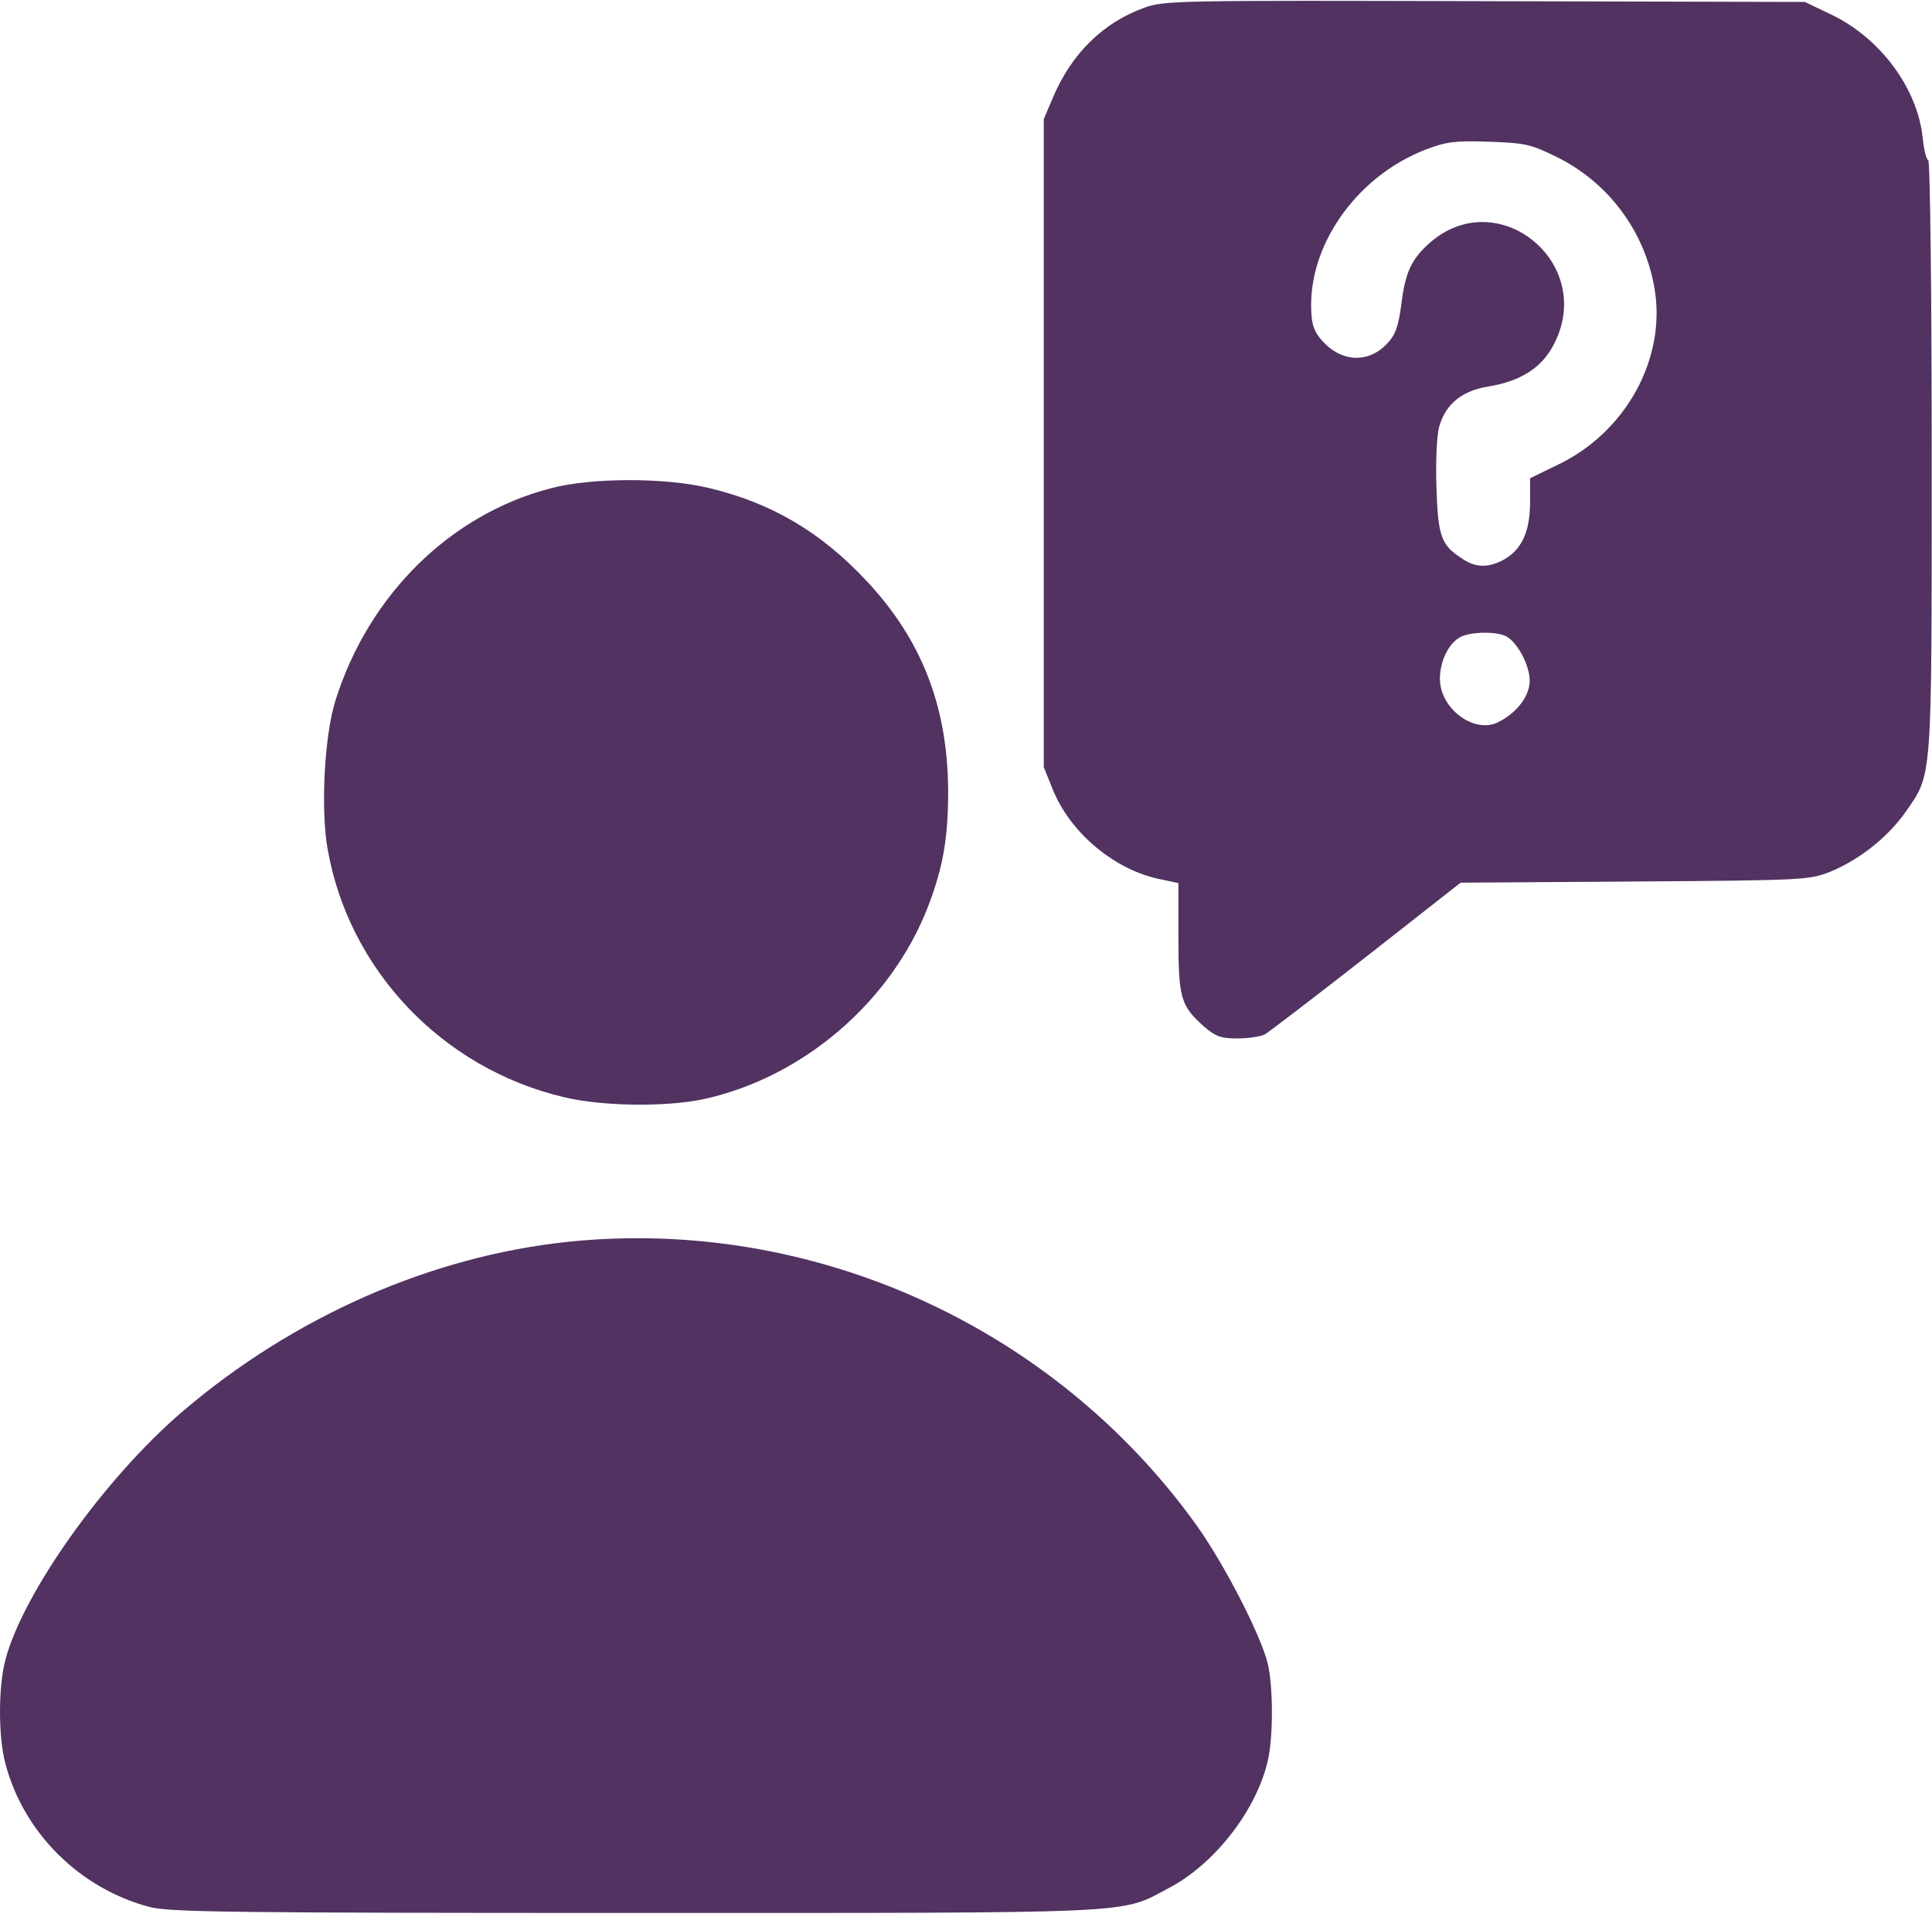
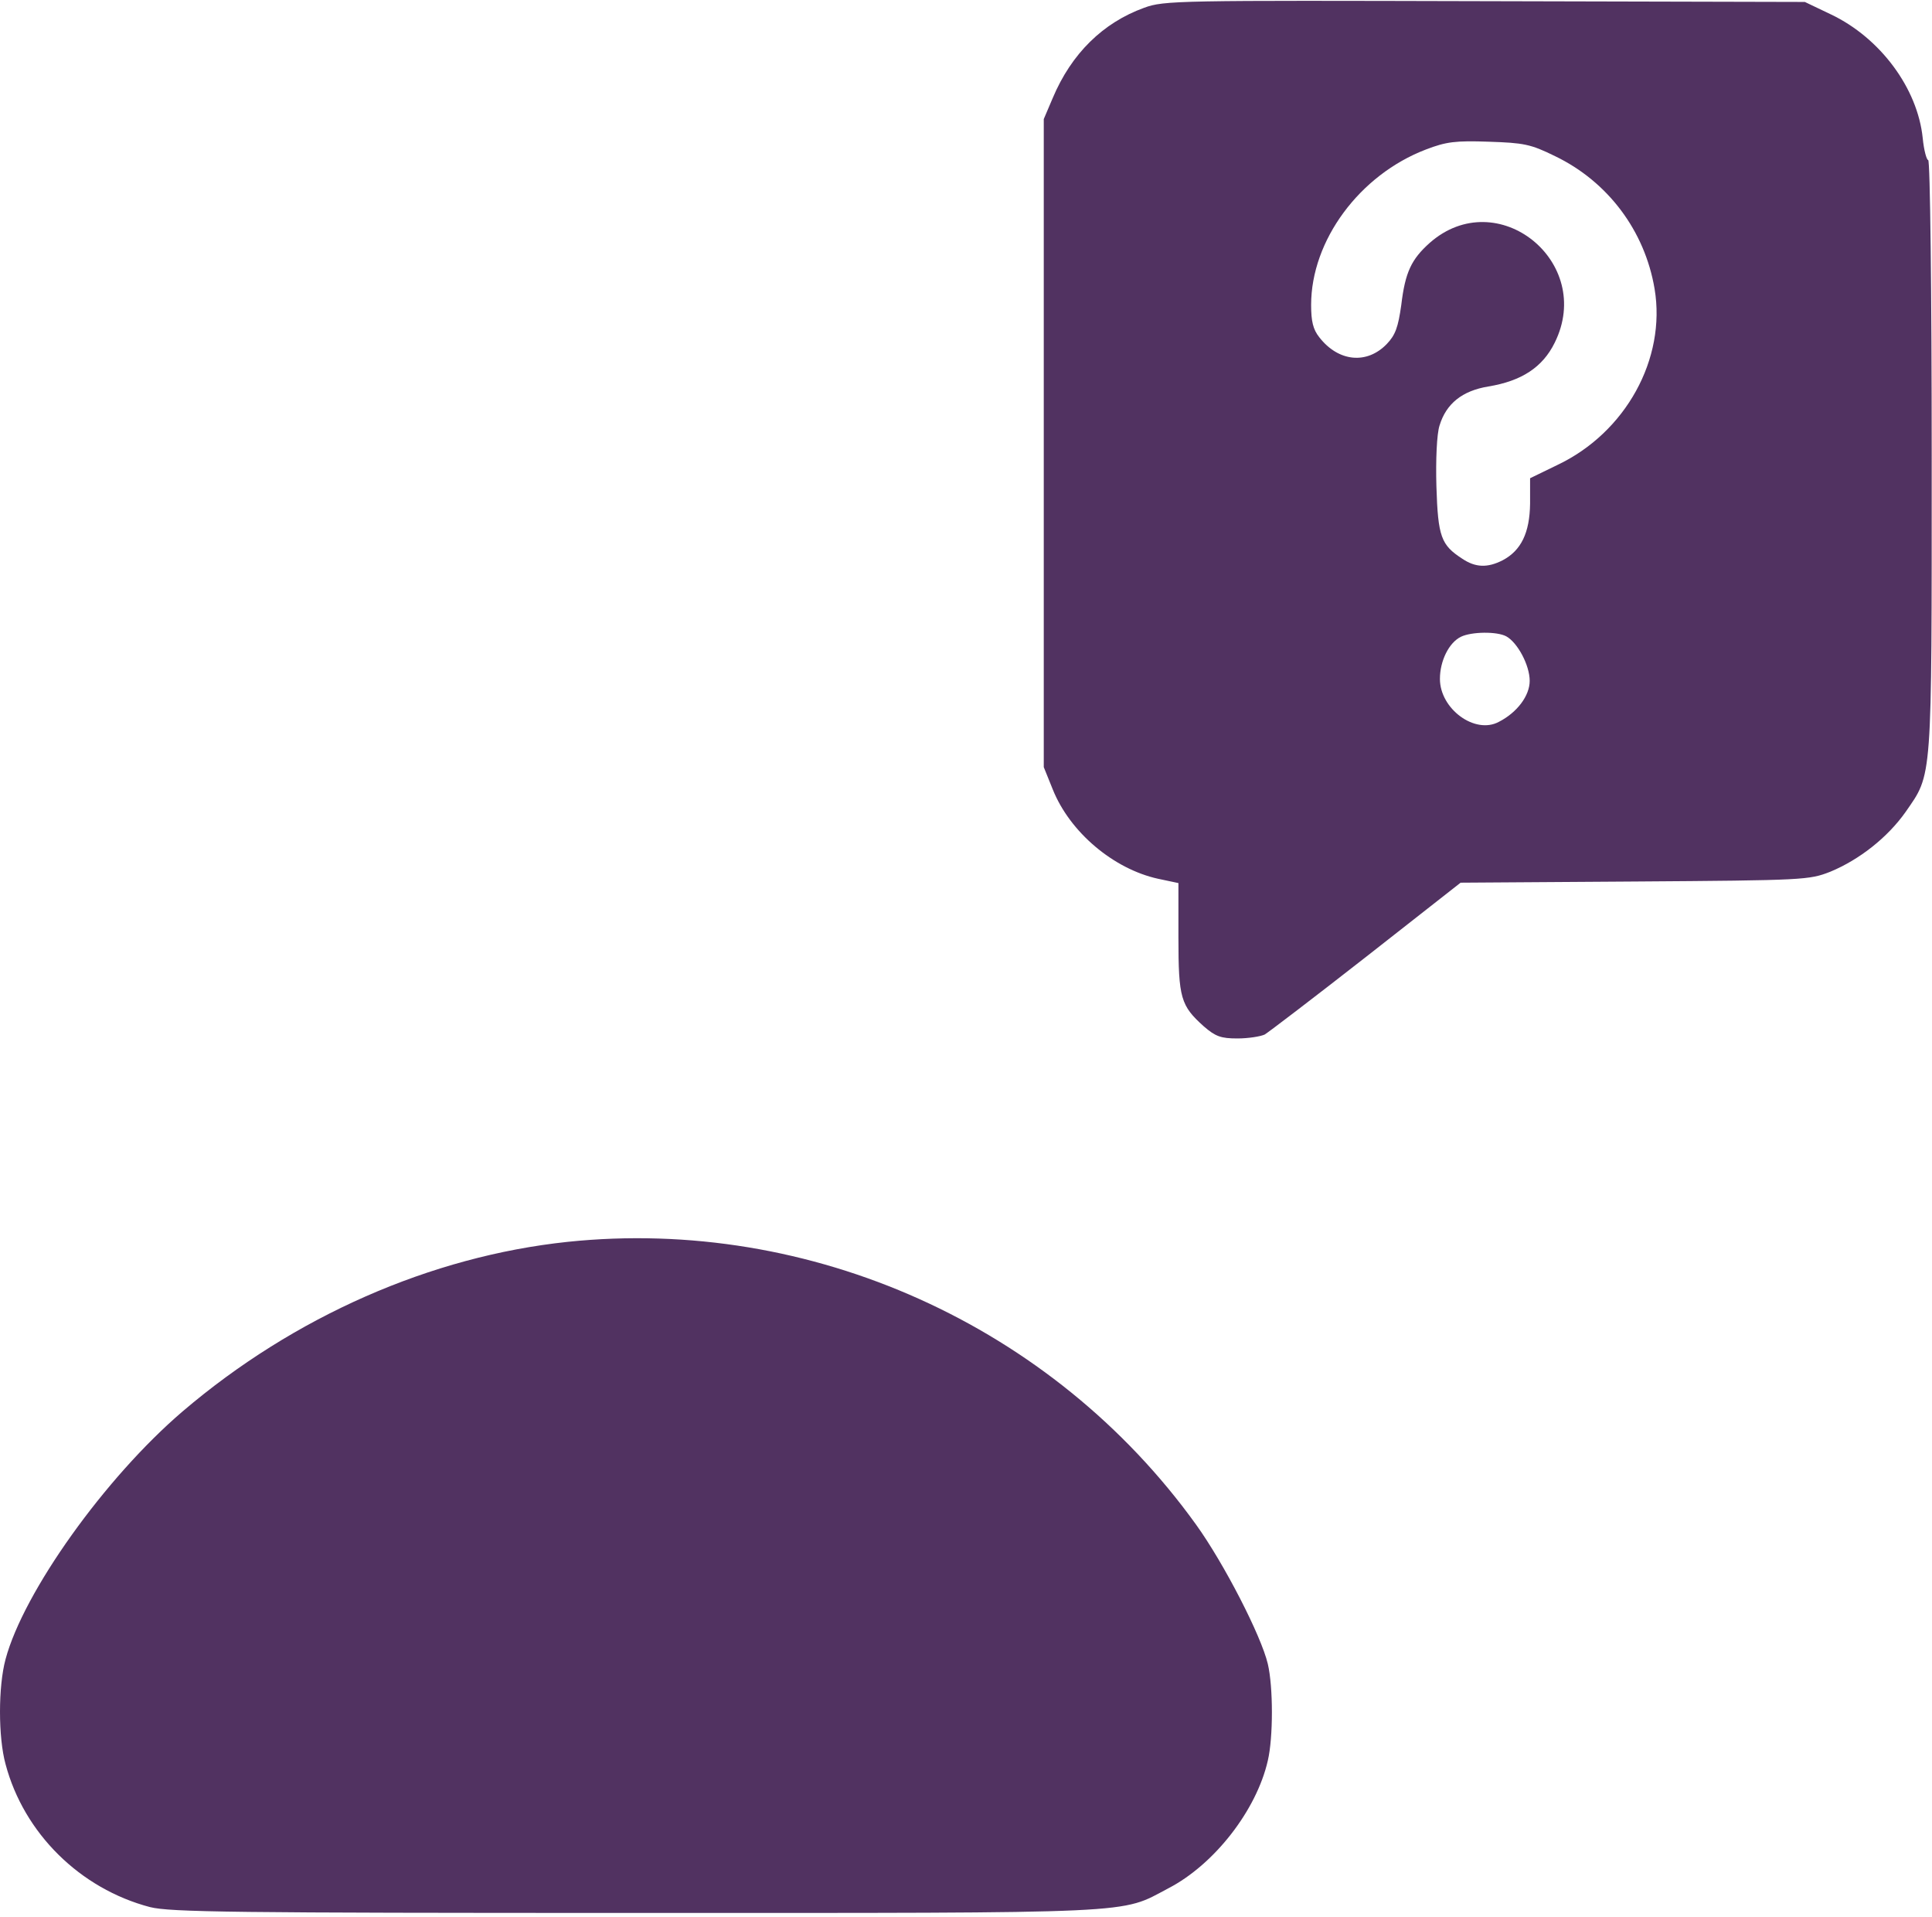
<svg xmlns="http://www.w3.org/2000/svg" width="495" height="491" viewBox="0 0 495 491" fill="none">
  <path d="M293.125 2C282.625 5.8 274.525 13.7 269.725 25.1L267.425 30.5V113.5V196.5L269.725 202.2C274.125 213.2 285.325 222.6 296.725 225.1L301.925 226.2V240.1C301.925 255.7 302.525 257.6 308.425 262.9C311.425 265.5 312.825 266 317.025 266C319.825 266 322.925 265.5 324.025 265C325.025 264.4 336.825 255.4 350.125 245L374.225 226.1L418.825 225.8C462.425 225.5 463.525 225.4 468.925 223.3C476.425 220.2 483.625 214.5 488.225 208C495.125 198 494.925 201.1 494.925 116.8C494.925 75.1 494.525 41 494.025 41C493.625 41 492.925 38.5 492.625 35.4C491.325 22.6 481.725 9.7 469.125 3.7L462.425 0.5L380.425 0.3C301.925 0.1 298.225 0.1 293.125 2ZM398.425 40C411.925 46.5 421.425 59.1 423.925 74C426.925 91.9 416.525 110.8 399.025 119.1L392.025 122.5V129C391.925 136.5 389.725 141 385.025 143.5C381.125 145.5 378.025 145.4 374.625 143.1C369.225 139.6 368.425 137.5 368.025 124.6C367.825 117.8 368.125 111.1 368.825 109C370.525 103.4 374.625 100.1 381.325 99C389.825 97.6 395.225 94.1 398.325 87.8C408.625 67.1 383.625 47 366.325 62.2C361.625 66.4 360.025 69.7 359.025 78.1C358.225 83.8 357.525 85.8 355.325 88.1C350.225 93.4 342.925 92.7 338.025 86.4C336.425 84.4 335.925 82.3 335.925 78.1C335.925 61.6 348.325 44.8 365.325 38.3C370.525 36.3 372.925 36 381.425 36.3C390.425 36.6 392.125 36.9 398.425 40ZM385.925 163C388.825 164.6 391.925 170.4 391.925 174.4C391.925 178.2 388.725 182.5 384.025 184.9C377.925 188.2 368.925 181.6 368.925 173.9C368.925 169.3 371.225 164.6 374.325 163.1C377.025 161.8 383.525 161.7 385.925 163Z" fill="#513261" />
-   <path d="M141.025 125.099C115.325 131.799 94.425 152.399 85.925 179.499C83.125 188.499 82.125 207.099 83.925 217.399C89.325 248.399 113.225 273.599 144.325 280.999C154.125 283.399 170.325 283.599 180.025 281.599C205.625 276.099 228.325 256.699 237.825 232.099C241.625 222.099 242.925 214.799 242.925 202.599C242.825 181.099 236.225 163.899 221.925 148.699C210.325 136.299 197.625 128.799 181.625 124.999C170.425 122.299 151.425 122.299 141.025 125.099Z" fill="#513261" />
  <path d="M145.425 318.1C110.425 321.8 75.325 337.2 46.825 361.5C26.925 378.5 6.025 407.8 1.425 425C-0.475 432 -0.475 445 1.425 451.9C6.125 469.6 20.525 483.8 38.425 488.5C43.625 489.8 59.625 490 162.925 490C293.525 490 286.825 490.3 299.325 483.7C311.125 477.6 321.925 463.7 324.825 451C326.225 445.1 326.225 432.1 324.825 426.2C323.125 419 313.625 400.5 306.425 390.5C269.725 339.5 207.725 311.6 145.425 318.1Z" fill="#513261" />
</svg>